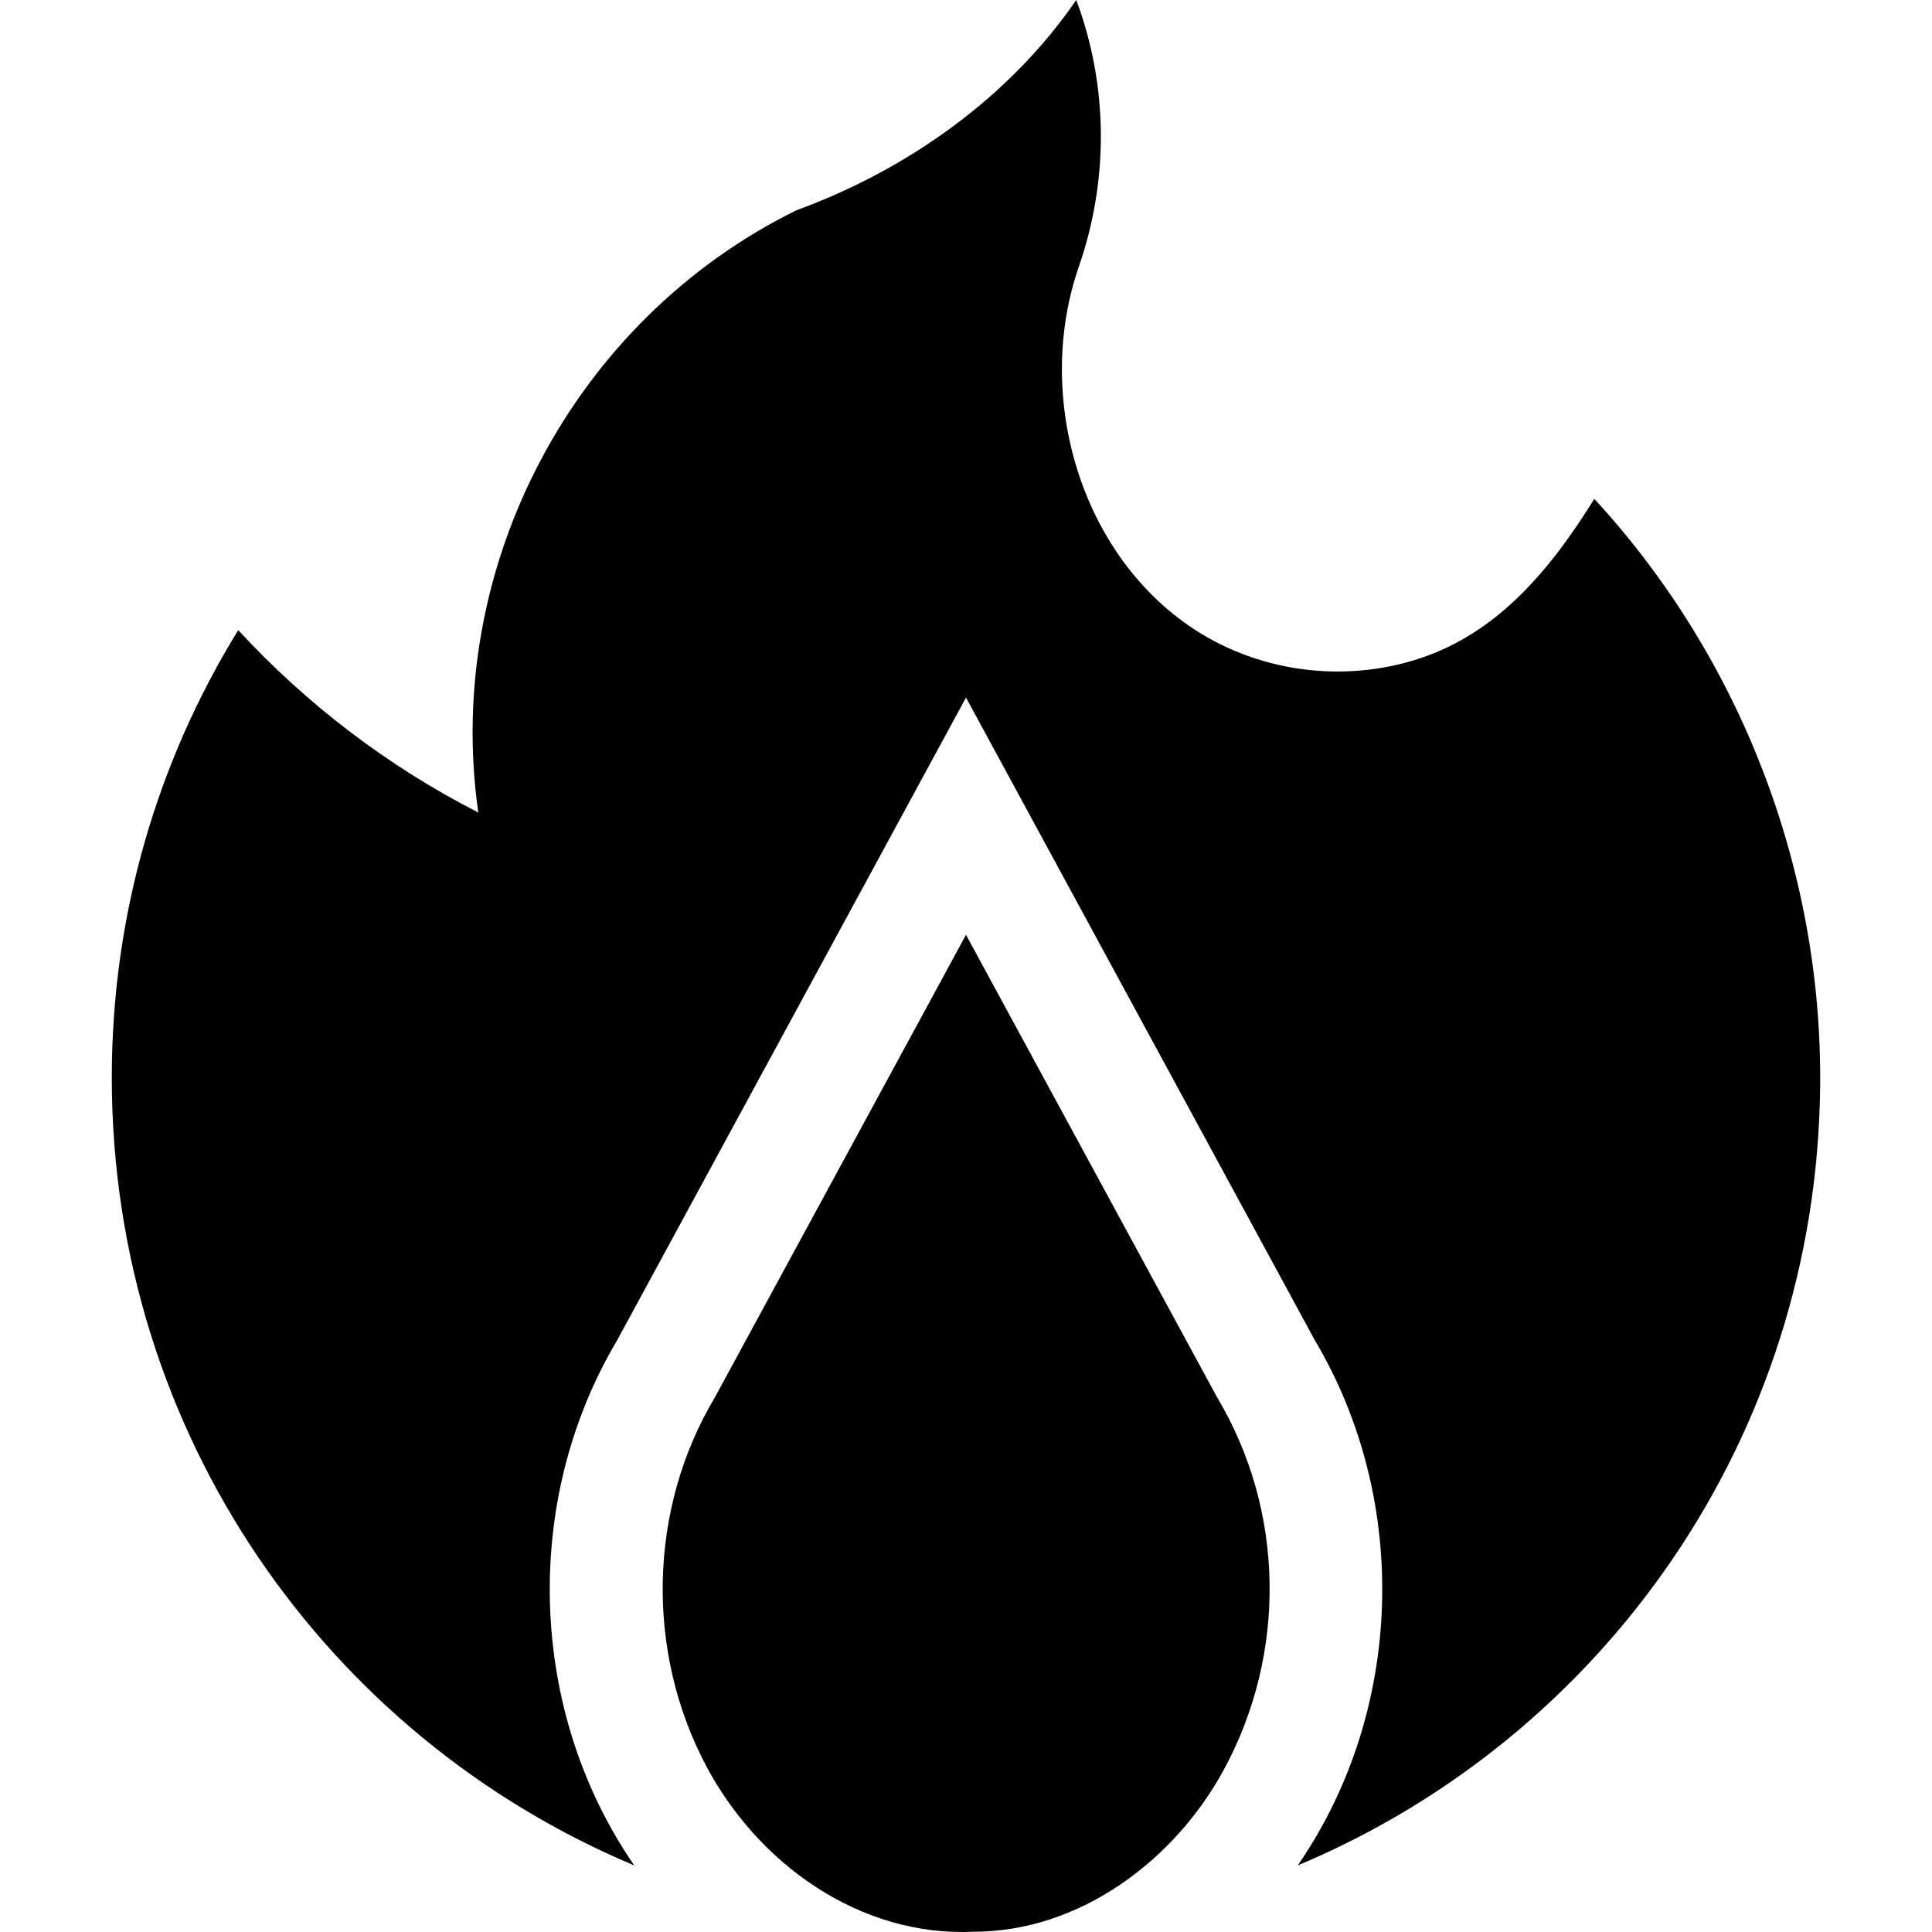
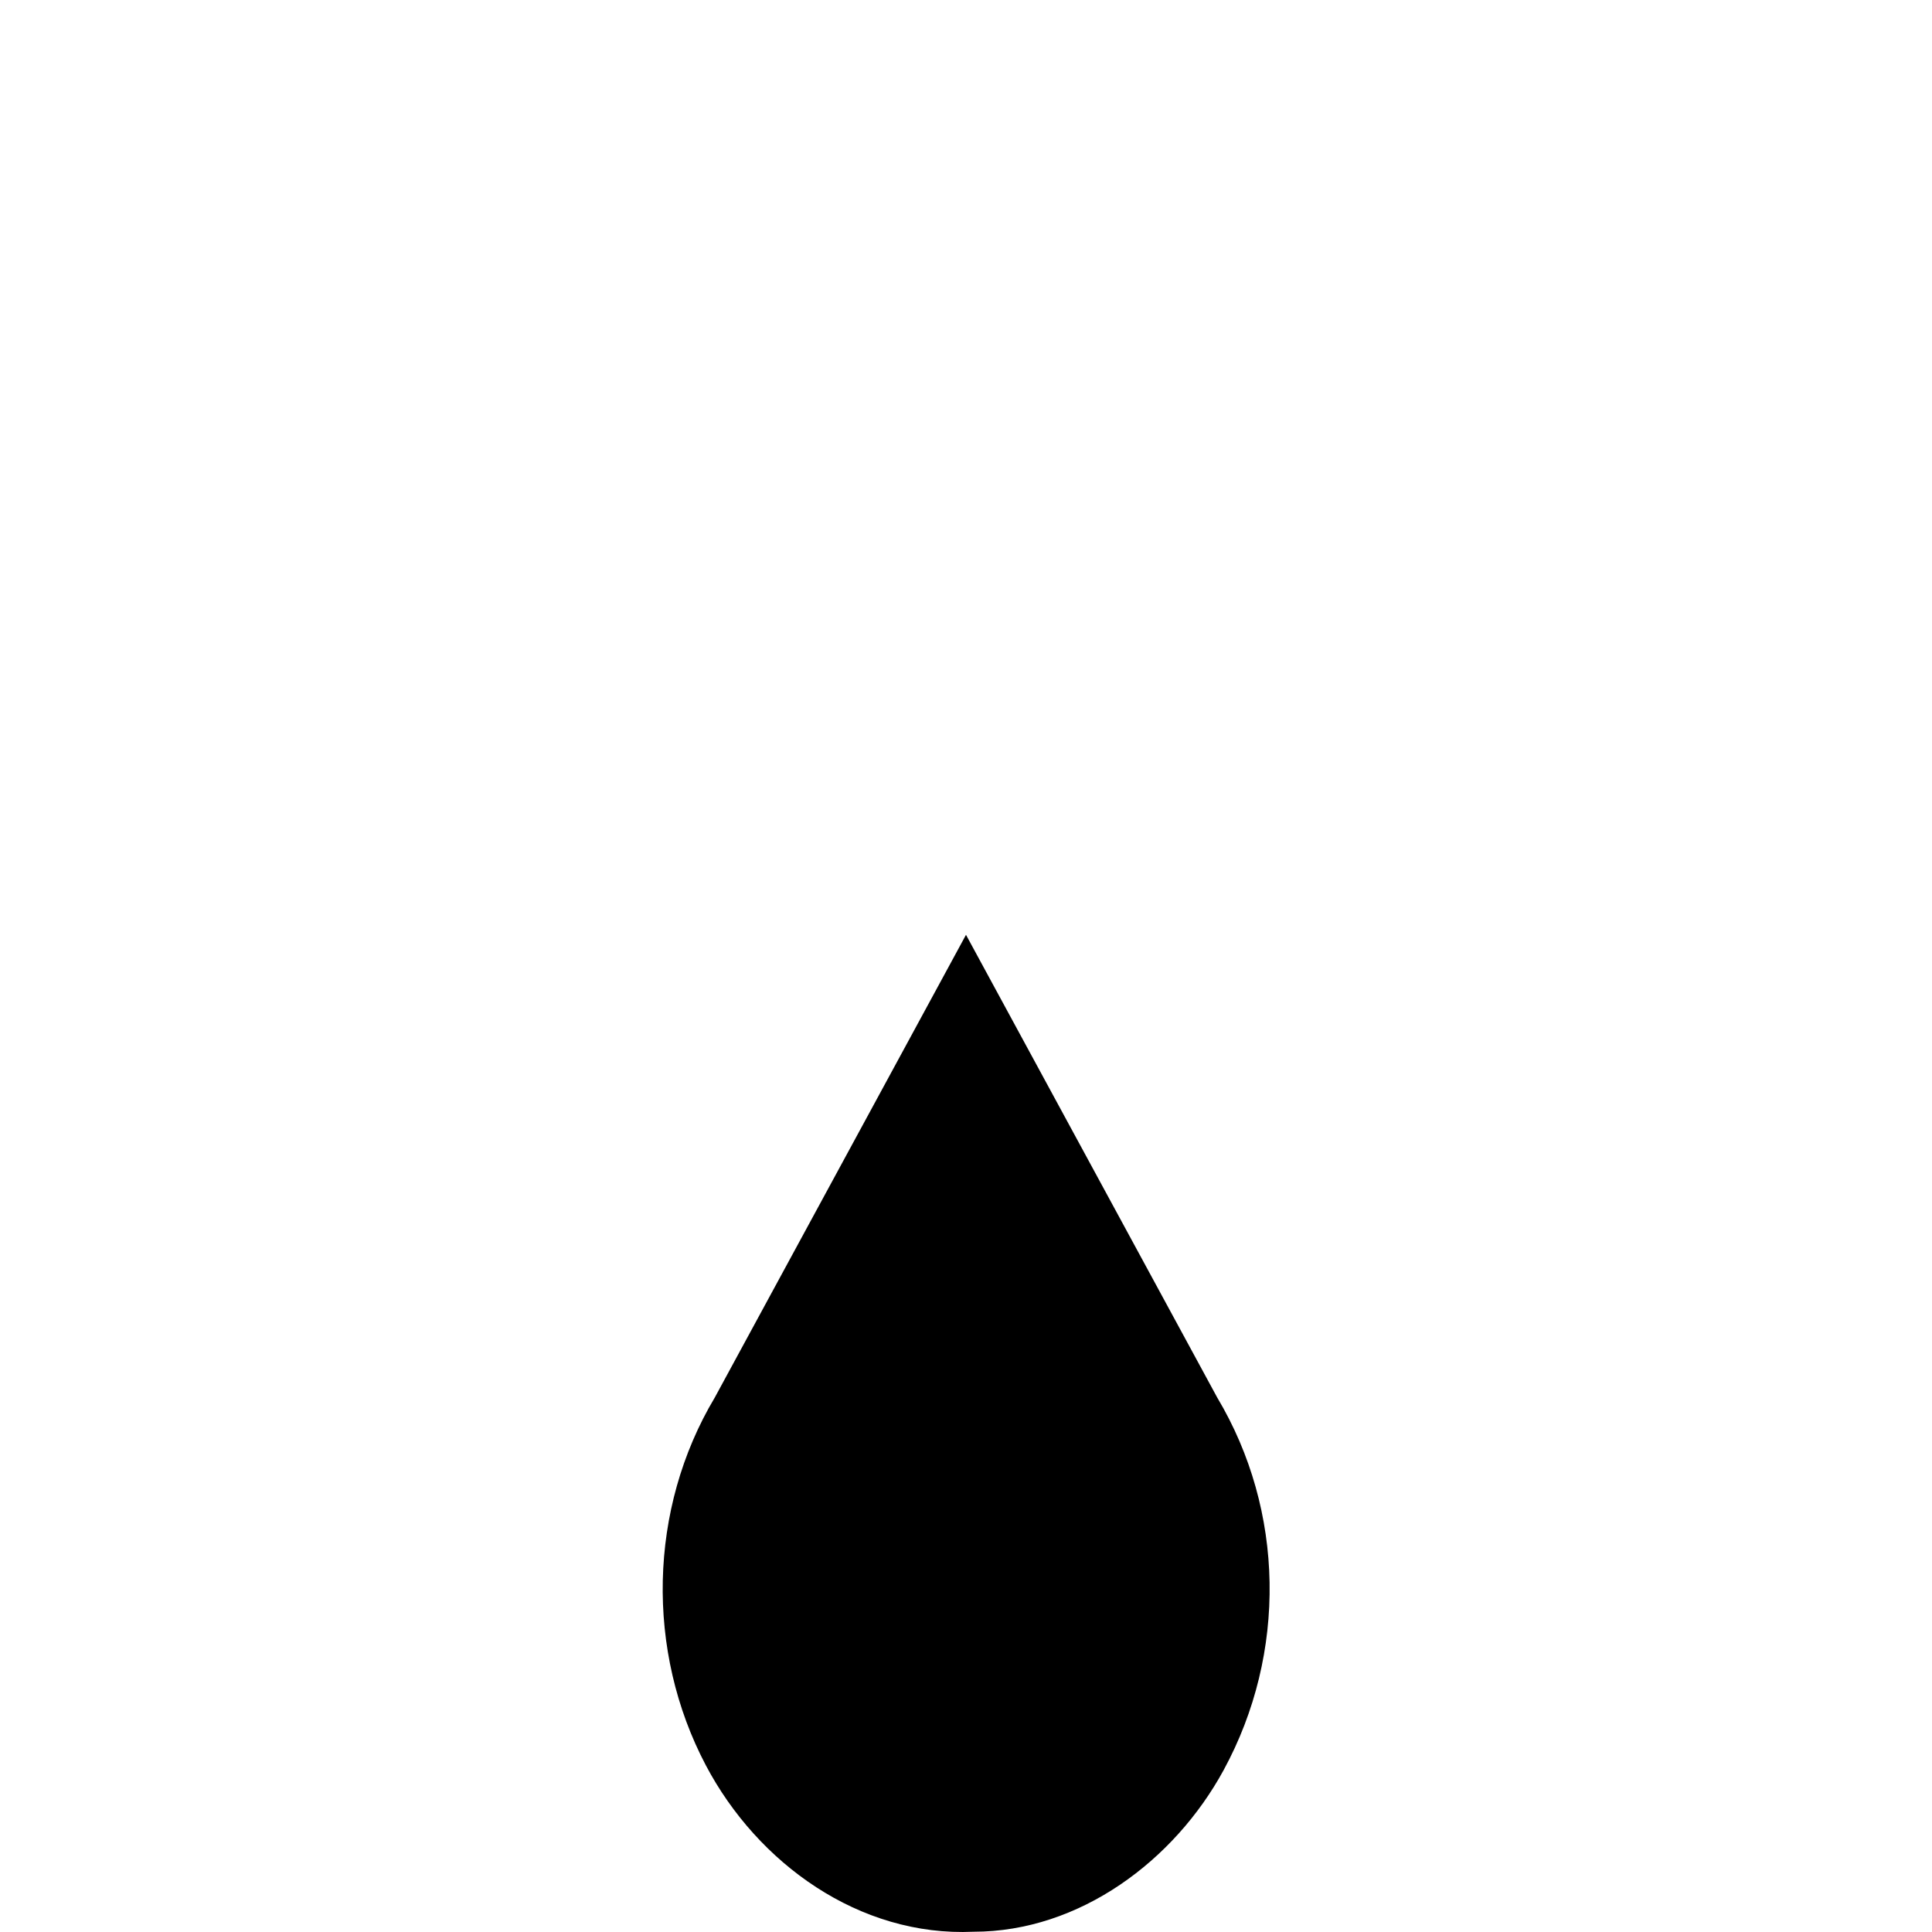
<svg xmlns="http://www.w3.org/2000/svg" id="Capa_1" enable-background="new 0 0 512.069 512.069" height="512" viewBox="0 0 512.069 512.069" width="512">
  <g>
-     <path d="m482.424 287.88c-.93 93.39-57.69 172.67-138.46 206.54 28.145-40.81 29.859-96.528 4.58-139.1l-92.51-170.43-92.51 170.43c-25.279 42.572-23.565 98.289 4.58 139.1-81.41-34.15-138.35-114.41-138.47-208.51-.07-43.6 12.21-84.33 33.51-118.9 18.1 19.64 39.63 36.07 63.63 48.35-9.35-65.18 25.32-130.63 84.34-159.64 29.319-10.703 56.38-29.838 74.14-55.72 8.51 22.73 8.65 47.75.68 70.69-11.555 33.335-.353 74.685 29.111 95.11 17.711 12.278 40.798 15.452 61.25 8.714 21.033-6.929 34.99-24.097 46.268-42.294 38.851 42.15 60.431 98.35 59.861 155.66z" />
    <path d="m324.324 469.15c-13.047 23.977-38.163 42.85-66.29 42.85-30.243 1.376-57.219-18.096-70.937-44.079-16.002-30.31-15.251-68.031 2.347-97.501l66.59-122.65 66.59 122.65c17.89 29.96 18.54 67.78 1.7 98.73z" />
  </g>
</svg>